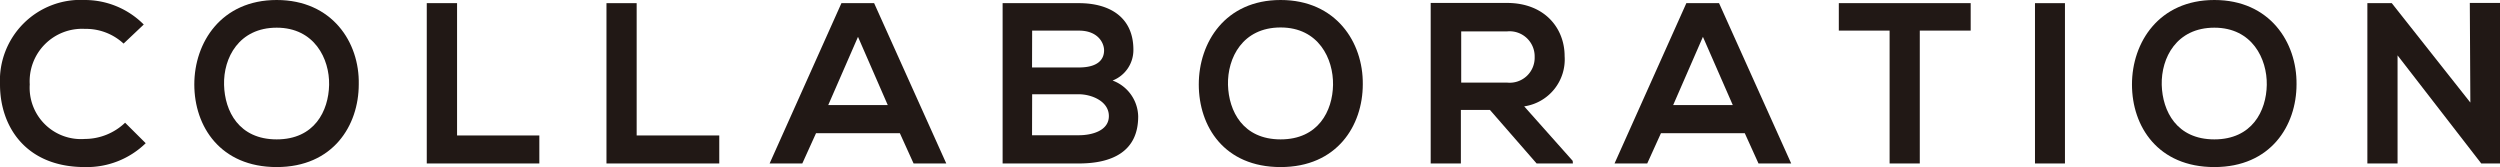
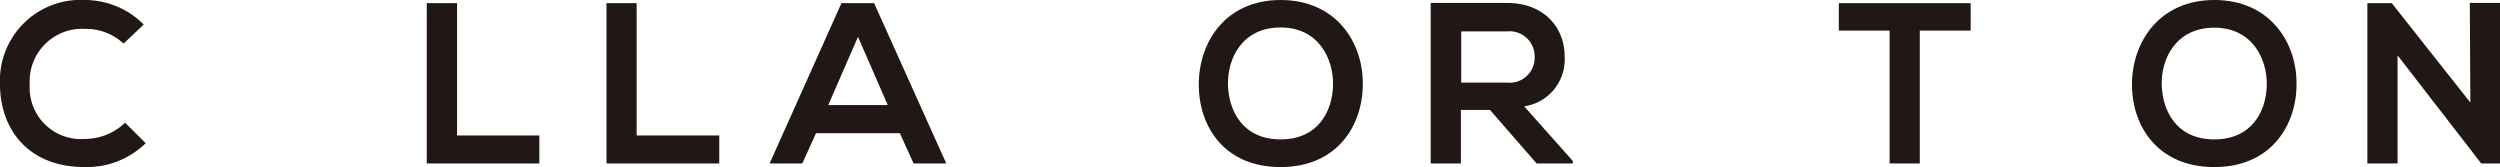
<svg xmlns="http://www.w3.org/2000/svg" id="レイヤー_1" data-name="レイヤー 1" viewBox="0 0 229.4 15.33">
  <defs>
    <style>.cls-1{fill:#211815;}</style>
  </defs>
  <path class="cls-1" d="M13.37,13.14a7.74,7.74,0,0,1-5.58,2.19C2.33,15.33,0,11.57,0,7.75A7.4,7.4,0,0,1,7.79,0a7.62,7.62,0,0,1,5.4,2.25L11.34,4A5.08,5.08,0,0,0,7.79,2.65a4.81,4.81,0,0,0-5.06,5.1,4.71,4.71,0,0,0,5.06,5,5.37,5.37,0,0,0,3.69-1.49Z" />
-   <path class="cls-1" d="M32.92,7.73c0,3.8-2.37,7.6-7.53,7.6s-7.56-3.72-7.56-7.58S20.31,0,25.39,0,33,3.88,32.92,7.73Zm-12.36.06c.06,2.41,1.36,5,4.83,5s4.76-2.61,4.81-5-1.35-5.25-4.81-5.25S20.49,5.31,20.56,7.79Z" />
  <path class="cls-1" d="M41.94.29V12.43h7.55V15H39.16V.29Z" />
  <path class="cls-1" d="M58.42.29V12.43H66V15H55.65V.29Z" />
  <path class="cls-1" d="M82.57,12.22H74.88L73.62,15h-3L77.21.29h3L86.83,15h-3ZM78.73,3.38,76,9.64h5.46Z" />
-   <path class="cls-1" d="M104,4.56a3,3,0,0,1-1.91,2.83,3.59,3.59,0,0,1,2.35,3.28C104.45,13.94,102,15,99,15H92V.29h7C101.85.29,104,1.6,104,4.56Zm-9.3,1.63H99c1.74,0,2.31-.73,2.31-1.57,0-.67-.55-1.81-2.31-1.81H94.71Zm0,6.22H99c1.13,0,2.75-.38,2.75-1.76s-1.62-2-2.75-2H94.71Z" />
  <path class="cls-1" d="M125.05,7.73c0,3.8-2.37,7.6-7.54,7.6S110,11.61,110,7.75,112.43,0,117.51,0,125.09,3.88,125.05,7.73Zm-12.37.06c.07,2.41,1.37,5,4.83,5s4.77-2.61,4.81-5S121,2.52,117.51,2.52,112.62,5.31,112.68,7.79Z" />
  <path class="cls-1" d="M144.33,15H141l-4.28-4.91h-2.67V15h-2.77V.27l7,0c3.47,0,5.29,2.33,5.29,4.88a4.35,4.35,0,0,1-3.71,4.61l4.45,5ZM134.08,2.88v4.7h4.22a2.29,2.29,0,0,0,2.52-2.35,2.3,2.3,0,0,0-2.52-2.35Z" />
-   <path class="cls-1" d="M160.1,12.22h-7.69L151.15,15h-3L154.74.29h3L164.36,15h-3Zm-3.84-8.84-2.73,6.26H159Z" />
  <path class="cls-1" d="M173.39,2.81h-4.66V.29h12.1V2.81h-4.67V15h-2.77Z" />
-   <path class="cls-1" d="M186.73,15V.29h2.75V15Z" />
  <path class="cls-1" d="M210.73,7.73c0,3.8-2.37,7.6-7.54,7.6s-7.56-3.72-7.56-7.58S198.11,0,203.19,0,210.77,3.88,210.73,7.73Zm-12.37.06c.07,2.41,1.37,5,4.83,5s4.77-2.61,4.81-5-1.34-5.25-4.81-5.25S198.3,5.31,198.36,7.79Z" />
  <path class="cls-1" d="M226.63.27h2.77V15h-1.72v0L220,5.08V15h-2.77V.29h2.24l7.21,9.12Z" />
</svg>